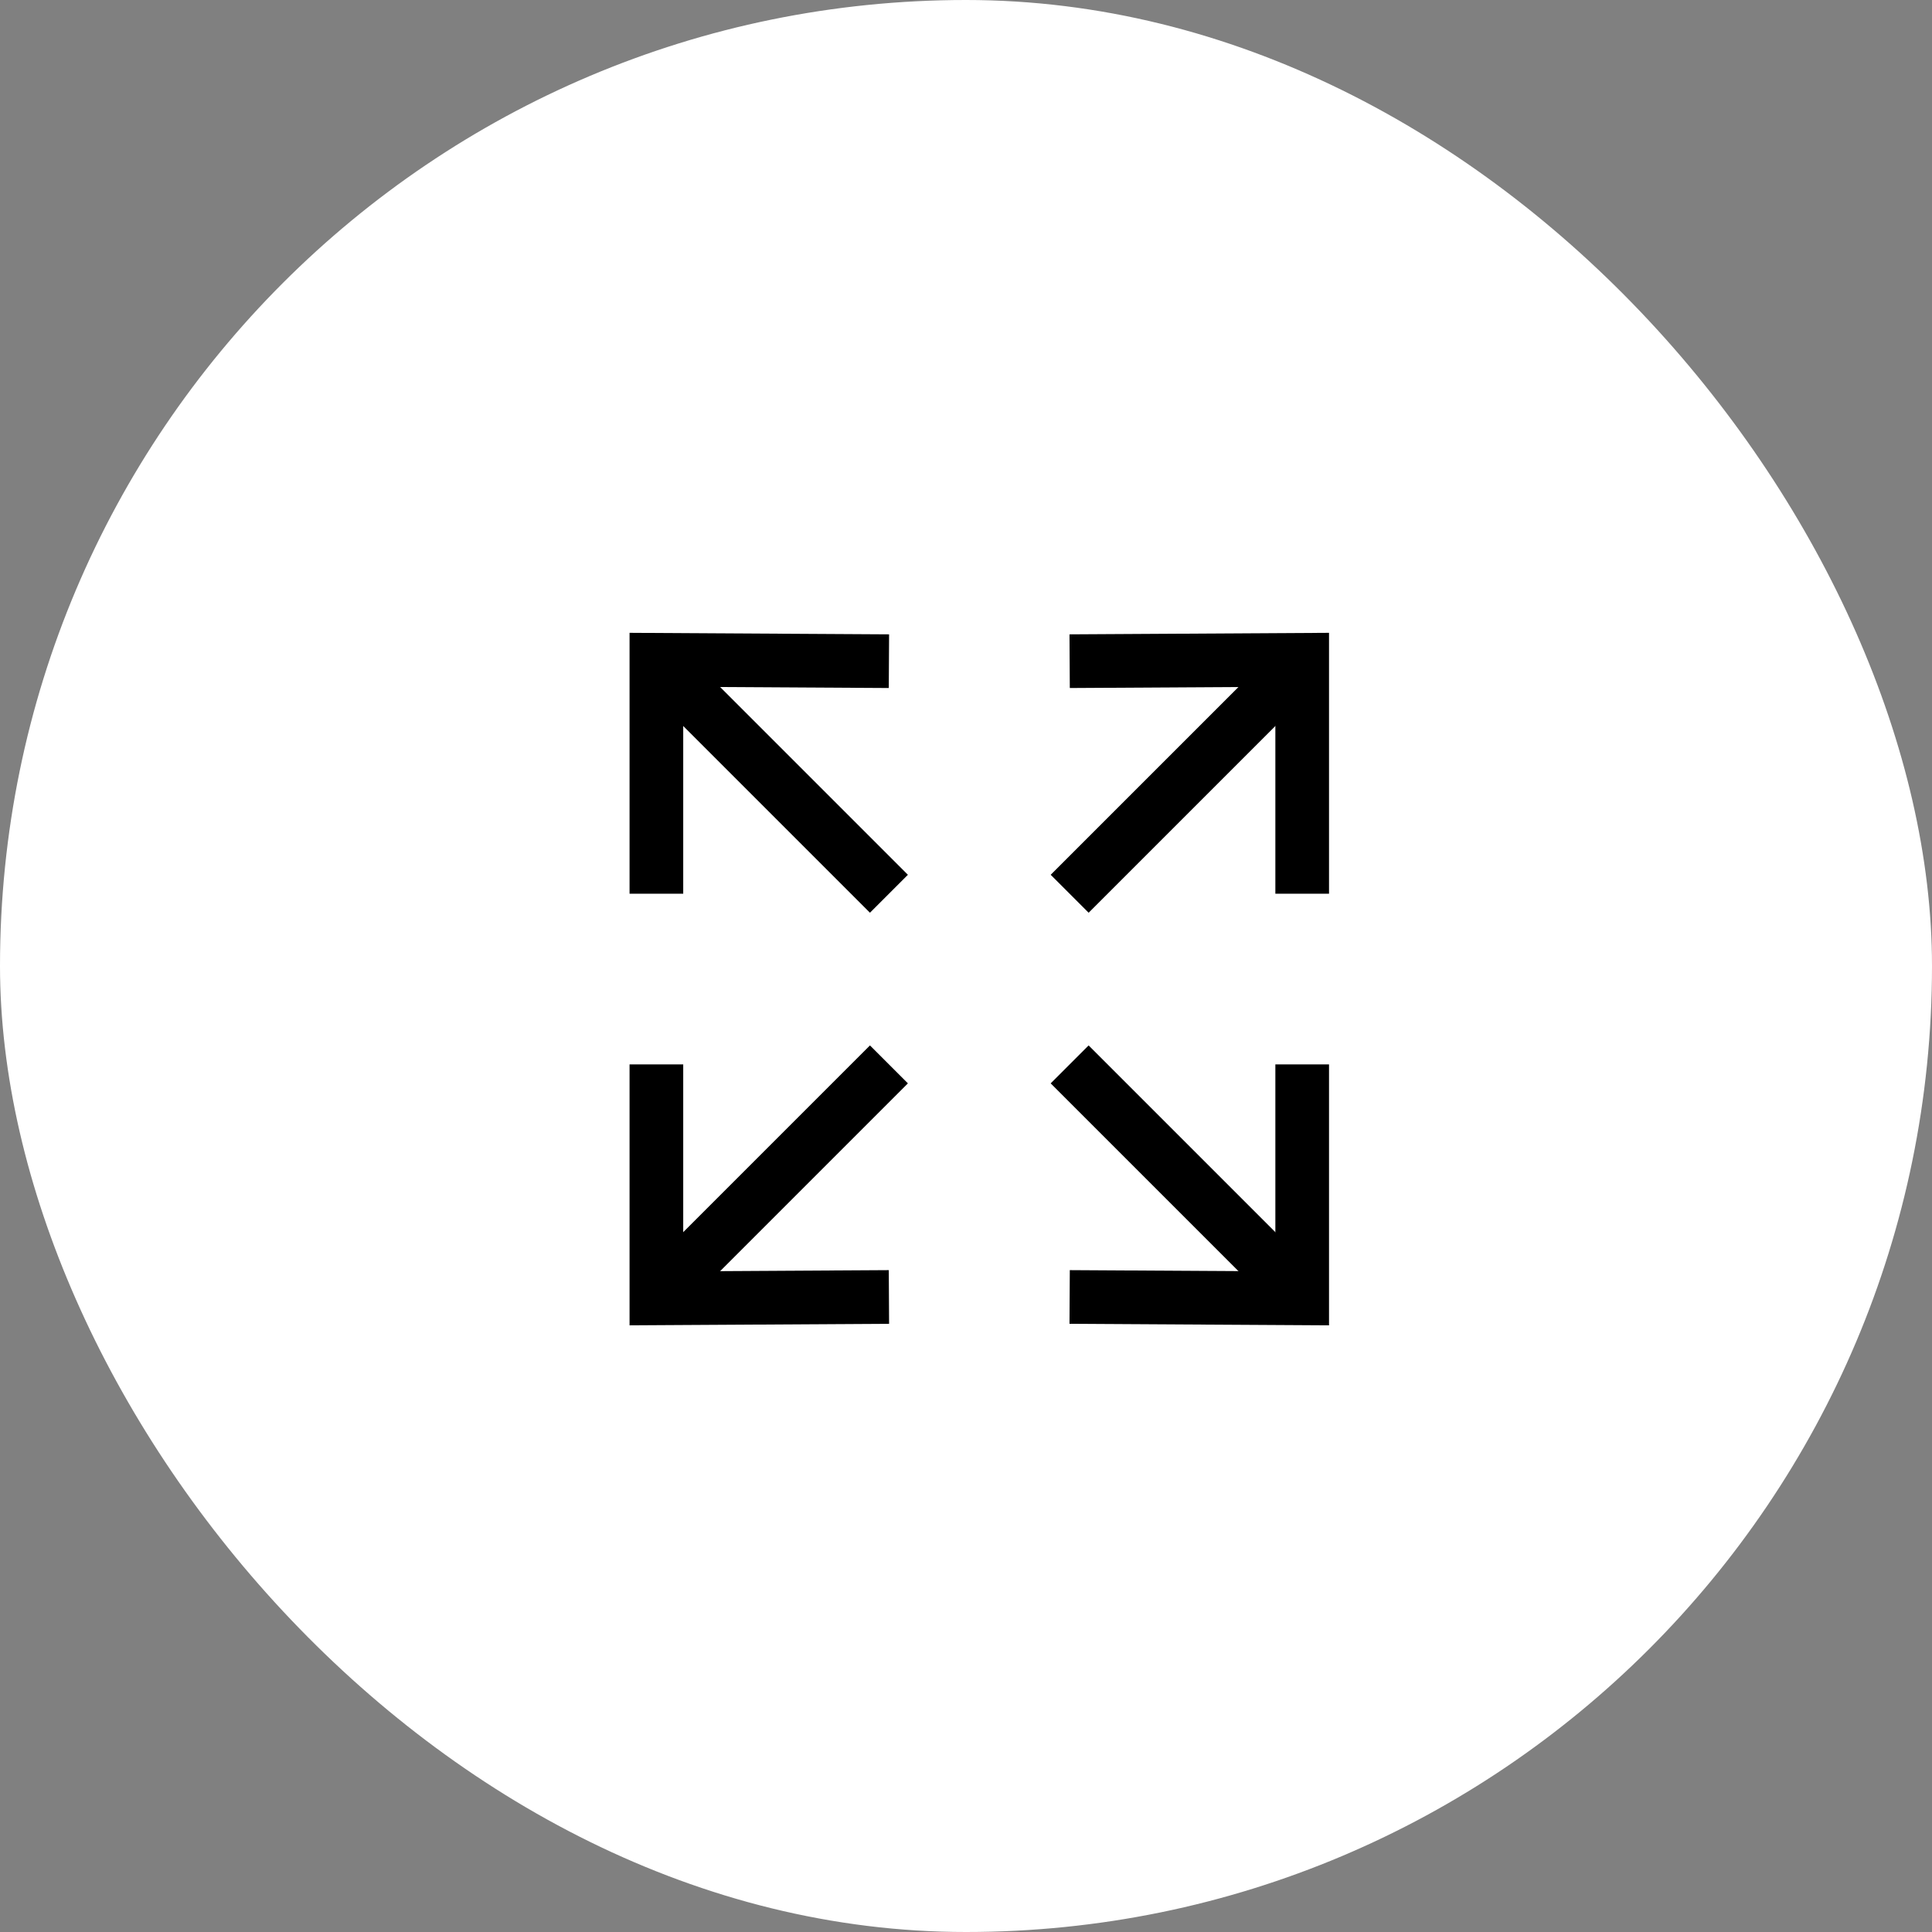
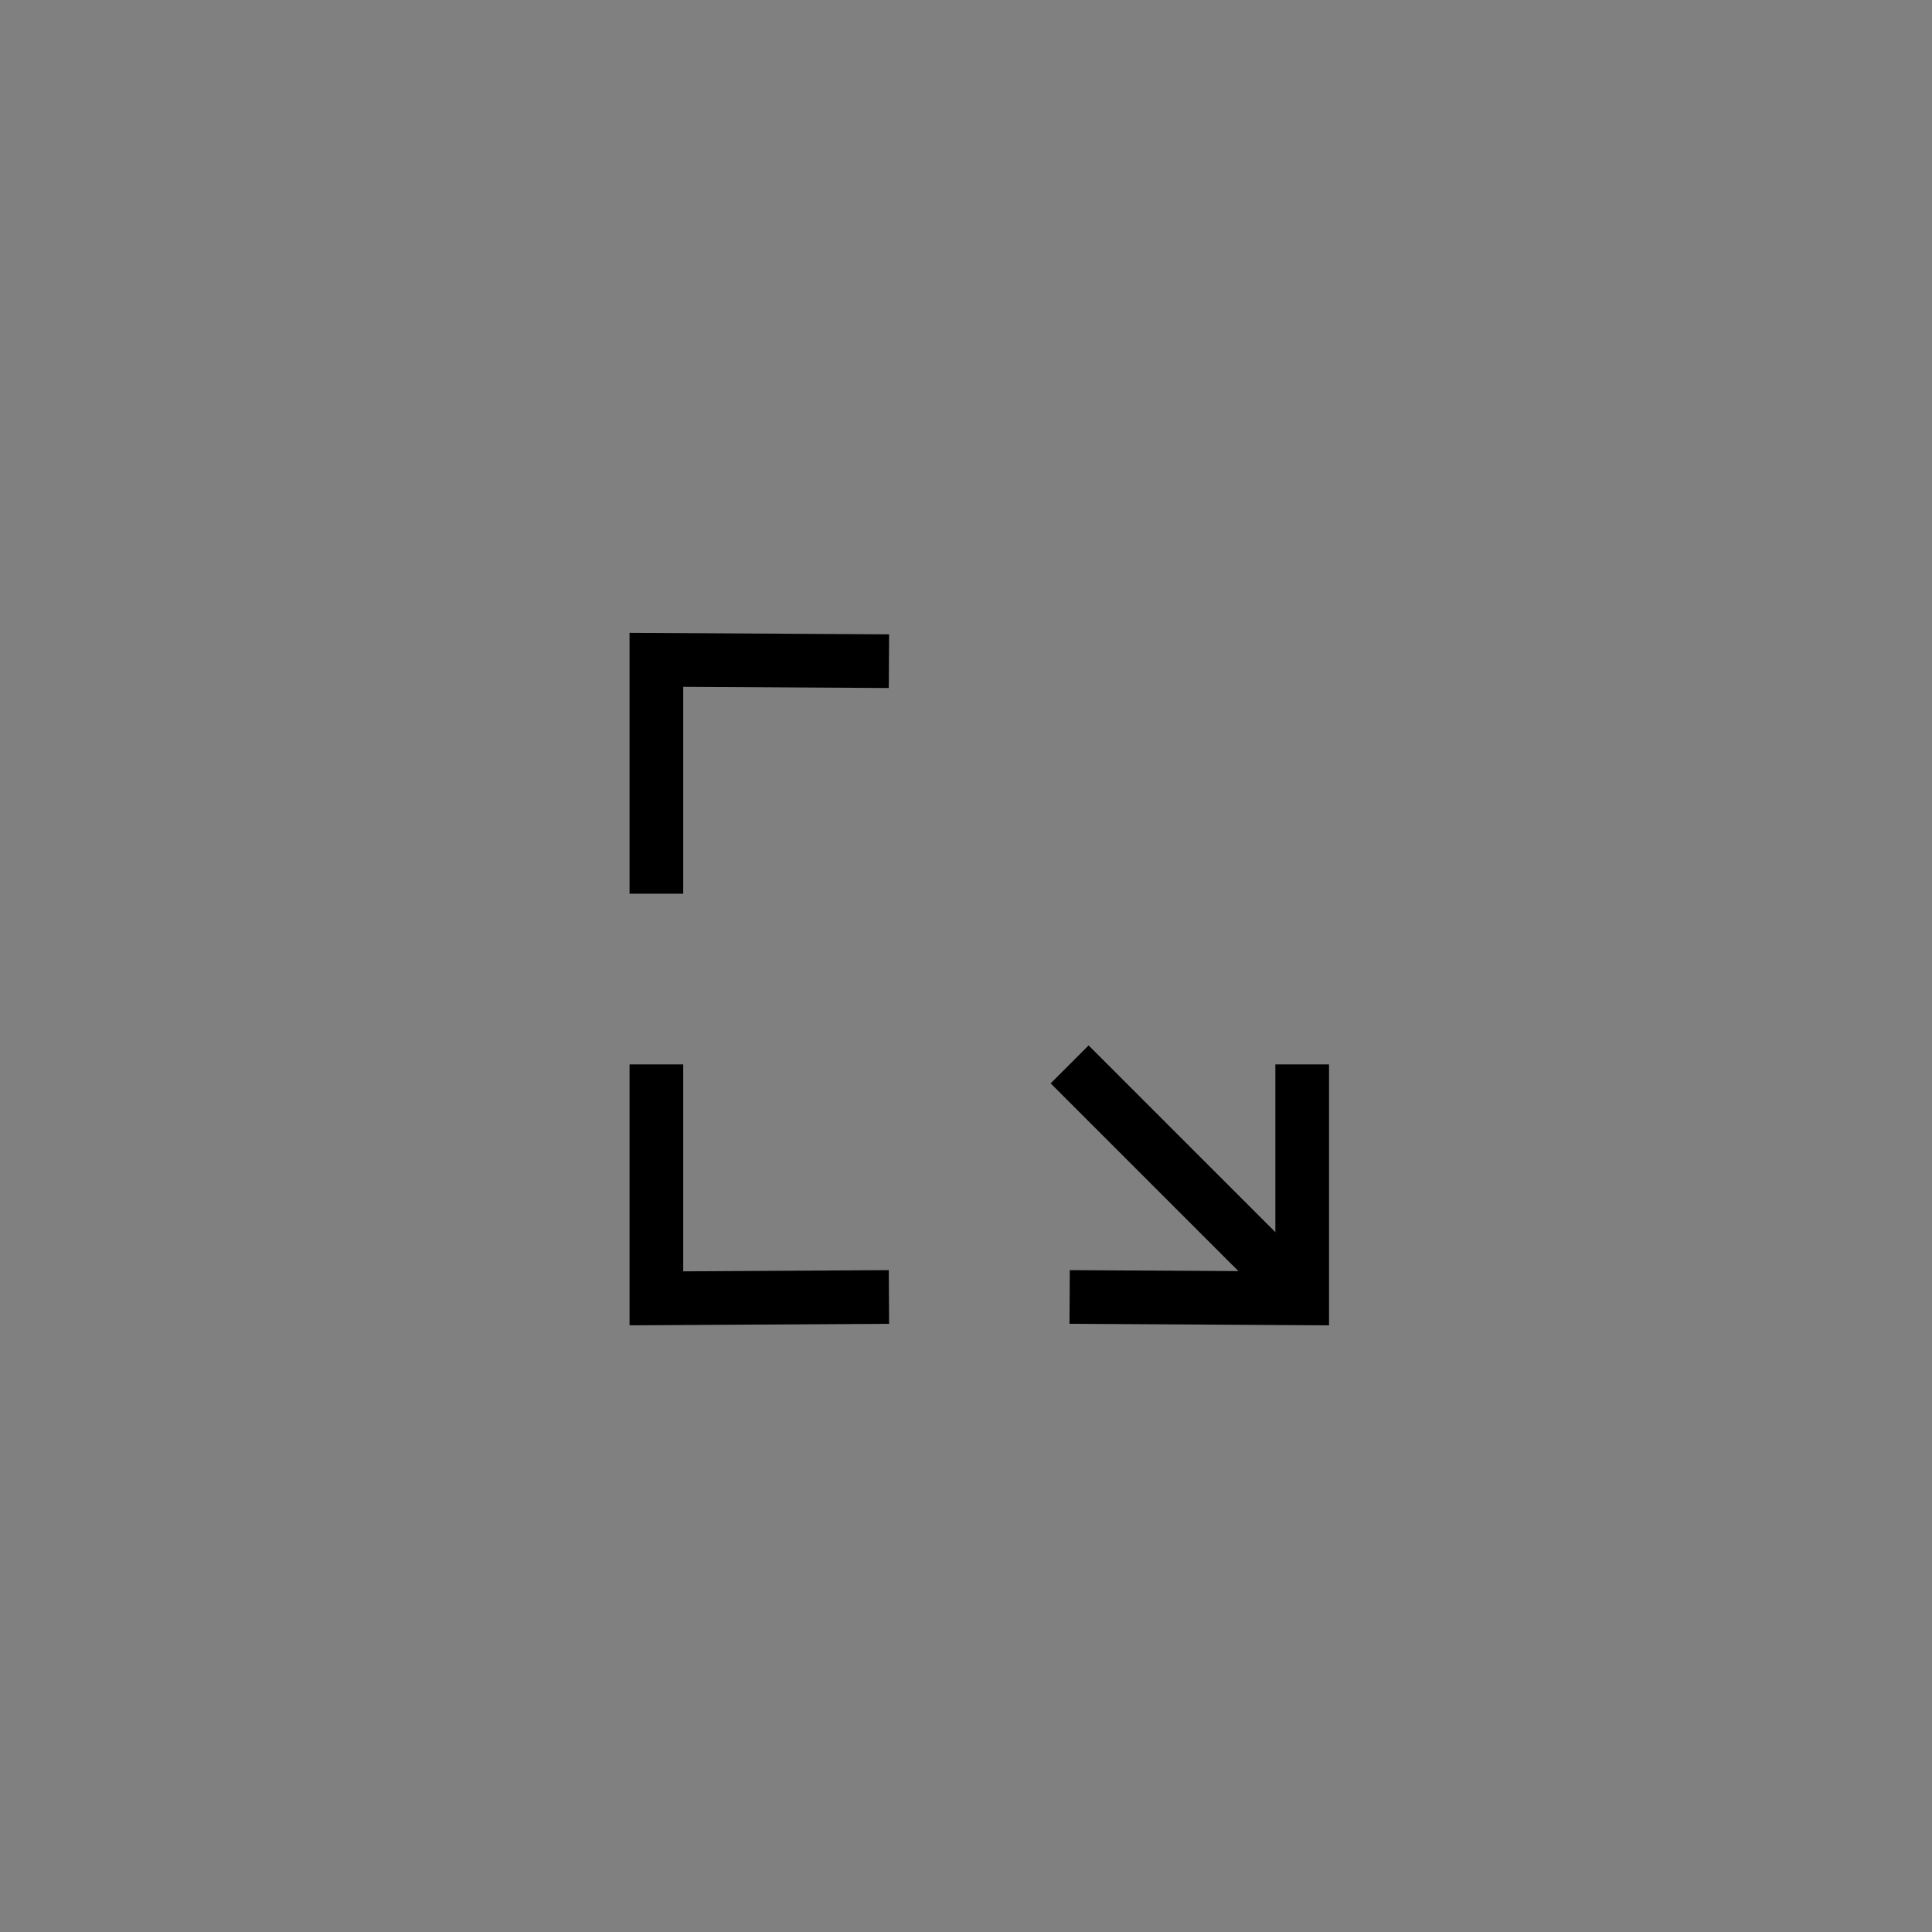
<svg xmlns="http://www.w3.org/2000/svg" width="54px" height="54px" viewBox="0 0 54 54" version="1.1">
  <rect x="0" y="0" width="54" height="54" fill="#808080" stroke="none" />
  <title>AB1B858A-C5C3-4E6C-9384-EC6DB259482E</title>
  <desc>Created with sketchtool.</desc>
  <g id="Page-1" stroke="none" stroke-width="1" fill="none" fill-rule="evenodd">
    <g id="Avaleht---03" transform="translate(-212, -3358)">
      <g id="full_screen" transform="translate(212, 3358)">
        <g id="Group-21" fill="#FFFFFF">
          <g id="Group-16">
-             <rect id="Rectangle" x="0" y="0" width="54" height="54" rx="27" />
-           </g>
+             </g>
        </g>
        <g id="Group-23" transform="translate(15, 15)" stroke="#000000" stroke-width="1.5">
          <g id="Group-22">
            <polyline id="Path-2" transform="translate(4.962, 5.096) rotate(-315) translate(-4.962, -5.096) " points="7.273 0.5 2.65 5.069 7.273 9.692" />
-             <path d="M2,6.731 L11.192,6.731" id="Path-3" transform="translate(6.596, 6.731) rotate(-315) translate(-6.596, -6.731) " />
          </g>
          <g id="Group-22-Copy-2" transform="translate(5.5, 19.231) scale(1, -1) translate(-5.5, -19.231) translate(0, 13.731)">
            <polyline id="Path-2" transform="translate(4.962, 5.096) rotate(-315) translate(-4.962, -5.096) " points="7.273 0.5 2.65 5.069 7.273 9.692" />
-             <path d="M2,6.731 L11.192,6.731" id="Path-3" transform="translate(6.596, 6.731) rotate(-315) translate(-6.596, -6.731) " />
          </g>
          <g id="Group-22-Copy" transform="translate(19.243, 5.5) scale(-1, 1) translate(-19.243, -5.5) translate(13.743, 0)">
-             <polyline id="Path-2" transform="translate(4.962, 5.096) rotate(-315) translate(-4.962, -5.096) " points="7.273 0.5 2.65 5.069 7.273 9.692" />
-             <path d="M2,6.731 L11.192,6.731" id="Path-3" transform="translate(6.596, 6.731) rotate(-315) translate(-6.596, -6.731) " />
-           </g>
+             </g>
          <g id="Group-22-Copy-3" transform="translate(19.243, 19.231) scale(-1, -1) translate(-19.243, -19.231) translate(13.743, 13.731)">
            <polyline id="Path-2" transform="translate(4.962, 5.096) rotate(-315) translate(-4.962, -5.096) " points="7.273 0.5 2.65 5.069 7.273 9.692" />
            <path d="M2,6.731 L11.192,6.731" id="Path-3" transform="translate(6.596, 6.731) rotate(-315) translate(-6.596, -6.731) " />
          </g>
        </g>
      </g>
    </g>
  </g>
</svg>